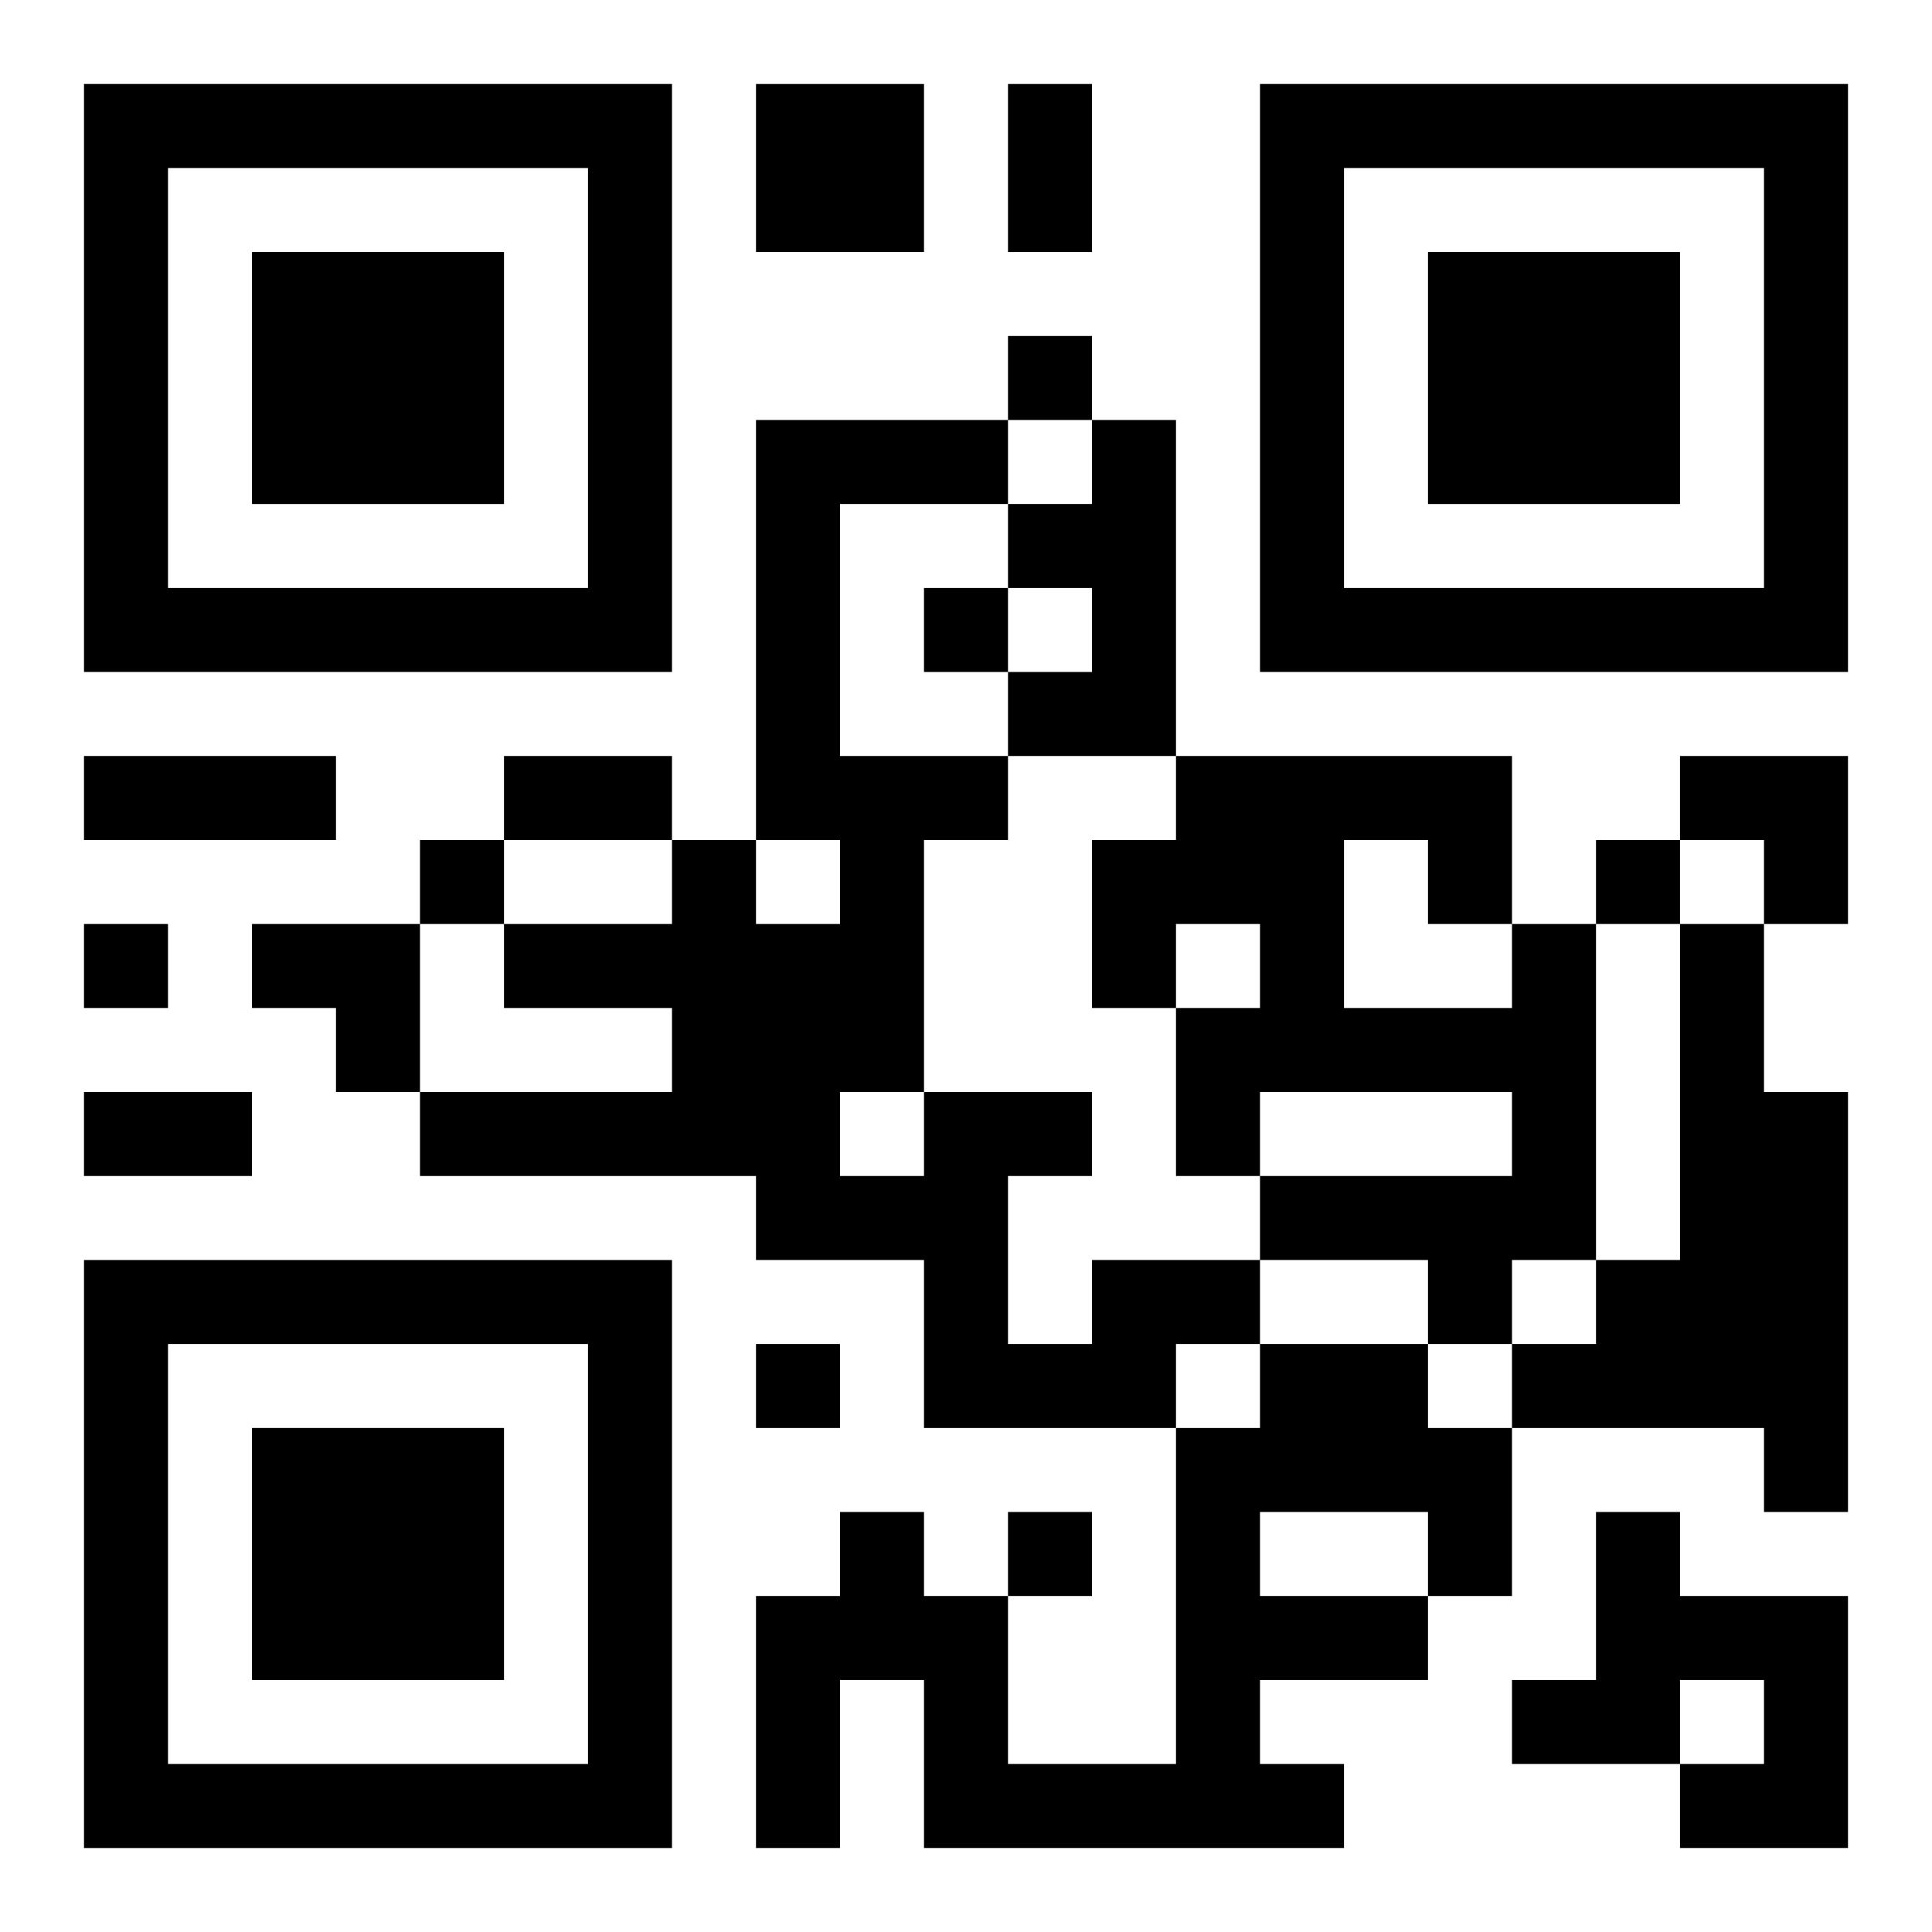
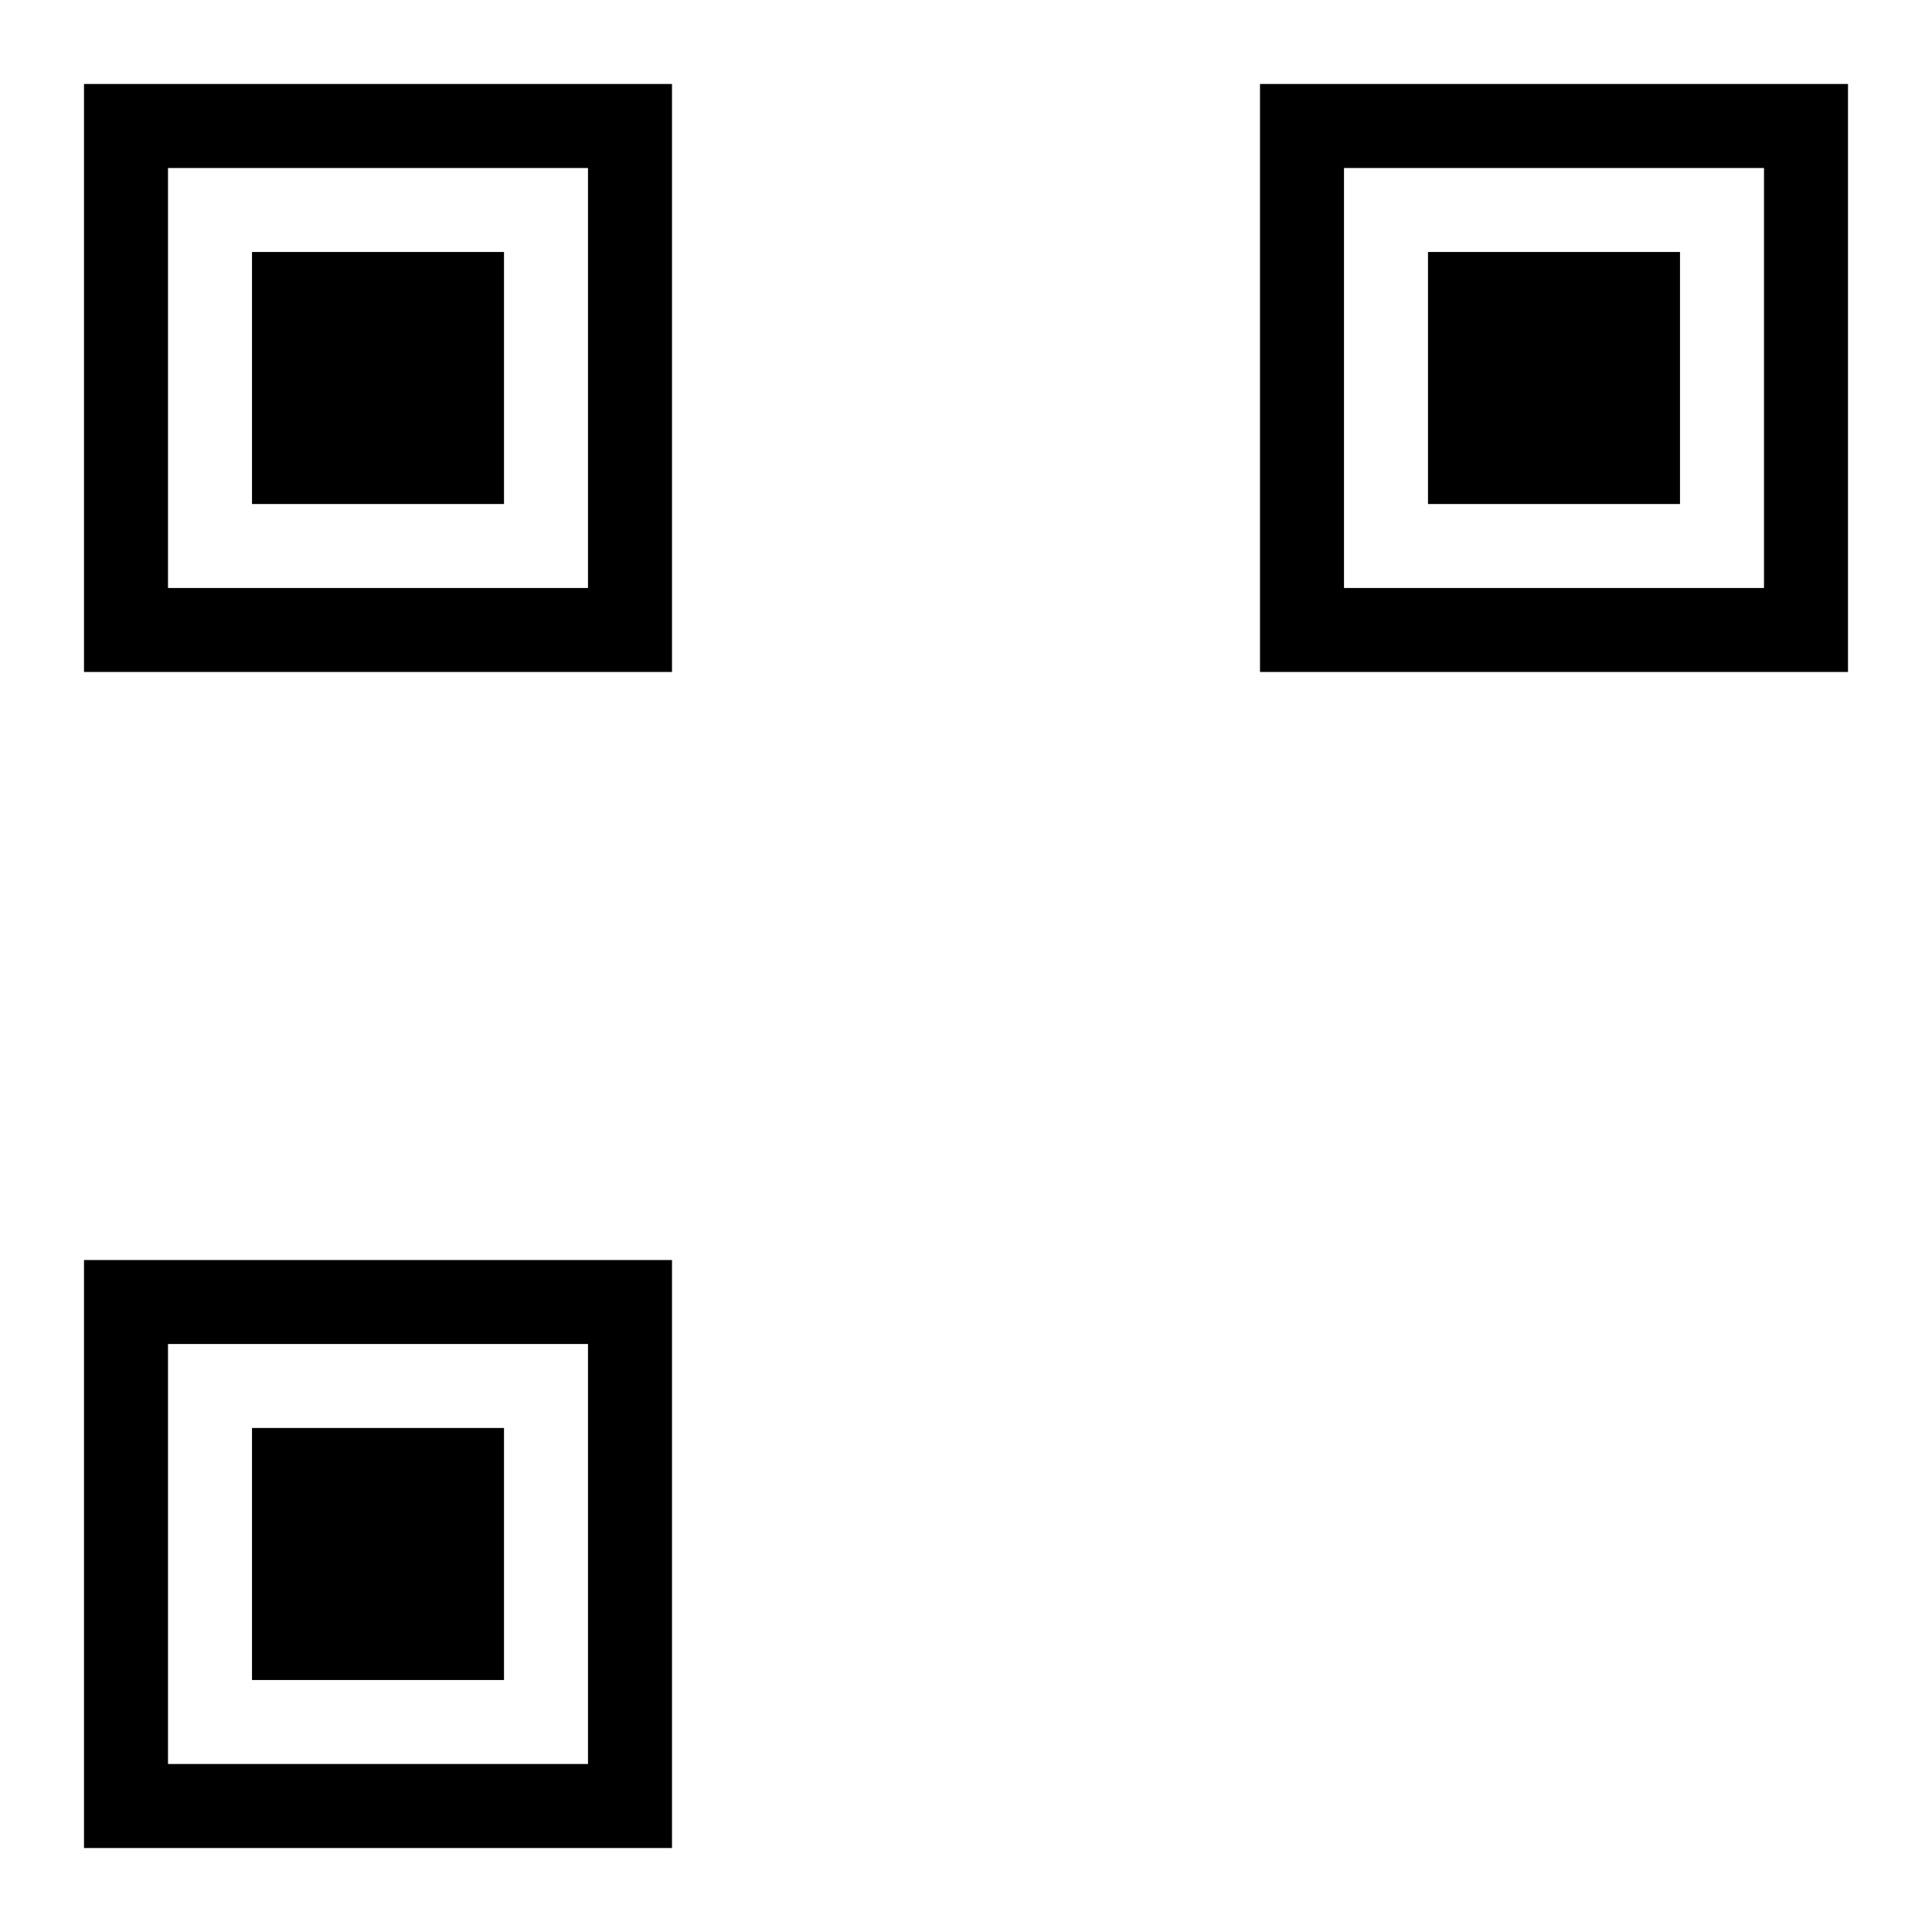
<svg xmlns="http://www.w3.org/2000/svg" xmlns:xlink="http://www.w3.org/1999/xlink" width="250" height="250" baseProfile="full" version="1.1" viewBox="-1 -1 23 23">
  <symbol id="a">
    <path d="m0 7v7h7v-7h-7zm1 1h5v5h-5v-5zm1 1v3h3v-3h-3z" />
  </symbol>
  <use y="-7" xlink:href="#a" />
  <use y="7" xlink:href="#a" />
  <use x="14" y="-7" xlink:href="#a" />
-   <path d="m8 0h2v2h-2v-2m4 4h1v4h-2v-1h1v-1h-1v-1h1v-1m5 6h1v4h-1v1h-1v-1h-2v-1h3v-1h-3v1h-1v-2h1v-1h-1v1h-1v-2h1v-1h4v2m-2-1v2h2v-1h-1v-1h-1m4 1h1v2h1v5h-1v-1h-3v-1h1v-1h1v-4m-7 4h2v1h-1v1h-3v-2h-2v-1h-4v-1h3v-1h-2v-1h2v-1h1v1h1v-1h-1v-5h3v1h-2v3h2v1h-1v3h2v1h-1v2h1v-1m-3-2v1h1v-1h-1m5 3h2v1h1v2h-1v1h-2v1h1v1h-5v-2h-1v2h-1v-3h1v-1h1v1h1v2h2v-4h1v-1m0 2v1h2v-1h-2m4 0h1v1h2v3h-2v-1h1v-1h-1v1h-2v-1h1v-2m-7-14v1h1v-1h-1m-1 3v1h1v-1h-1m-6 3v1h1v-1h-1m14 0v1h1v-1h-1m-18 1v1h1v-1h-1m8 5v1h1v-1h-1m3 2v1h1v-1h-1m0-17h1v2h-1v-2m-11 8h3v1h-3v-1m5 0h2v1h-2v-1m-5 4h2v1h-2v-1m19-4h2v2h-1v-1h-1zm-17 2h2v2h-1v-1h-1z" />
</svg>